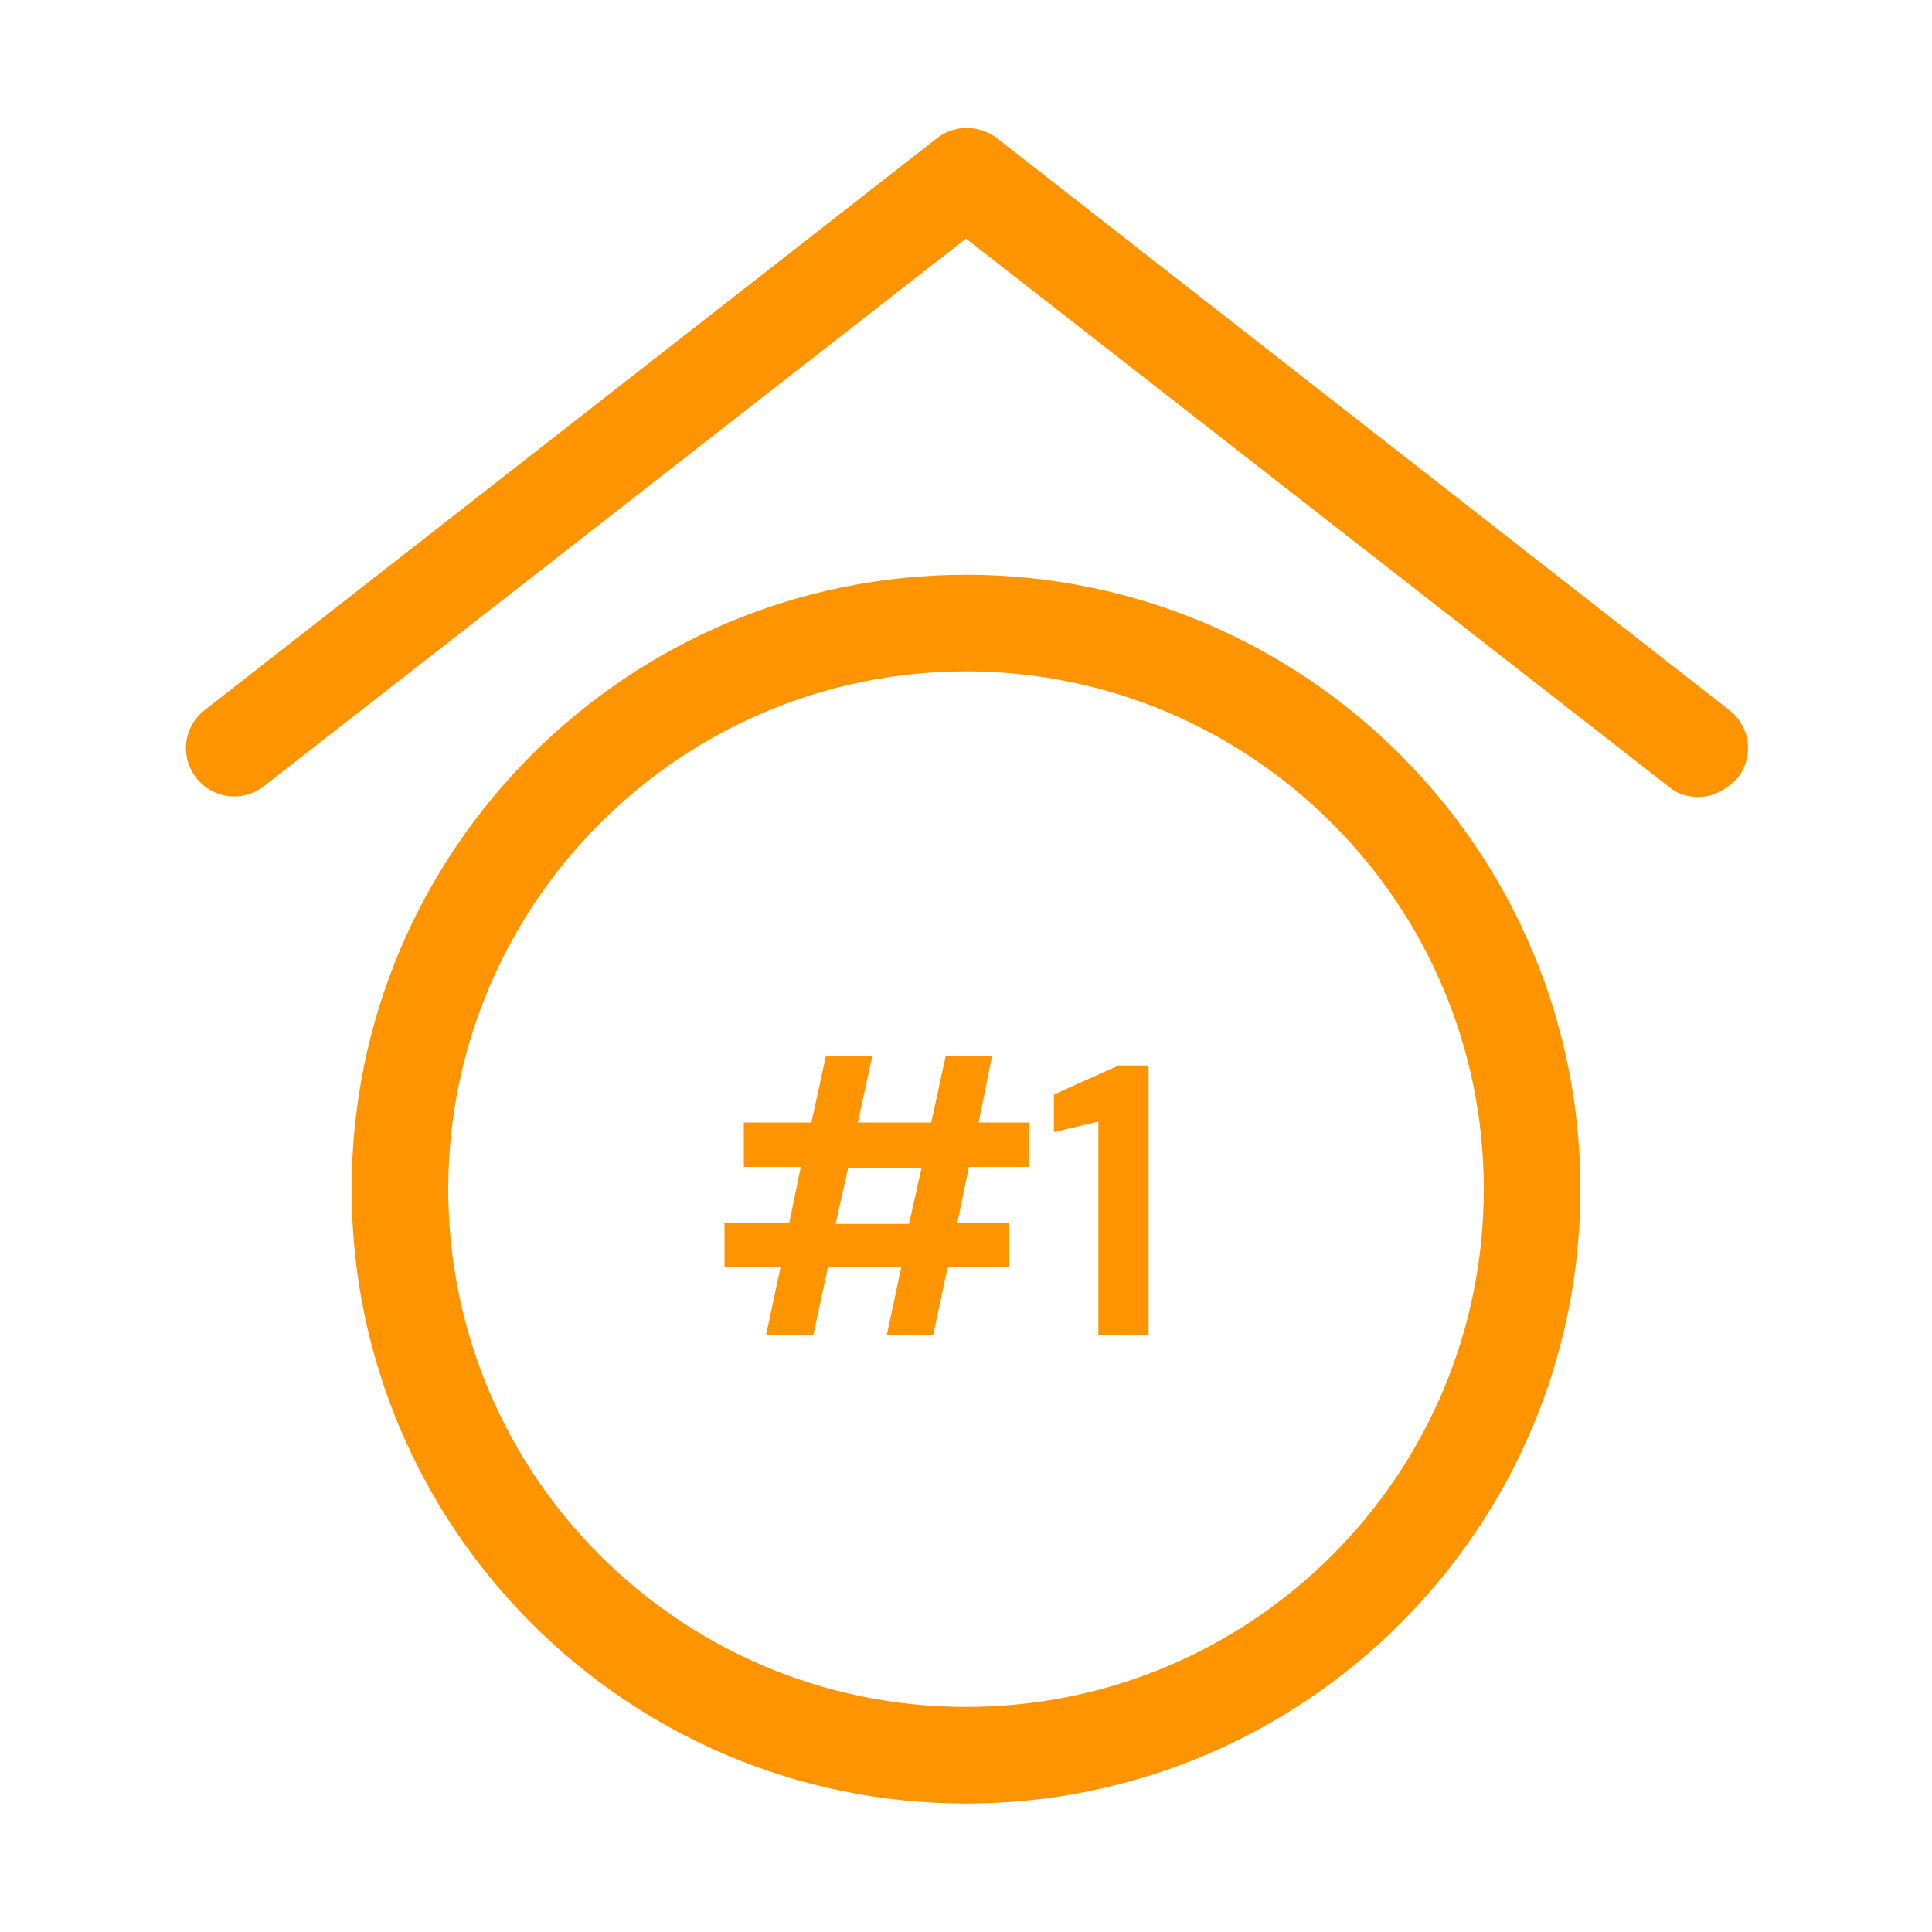
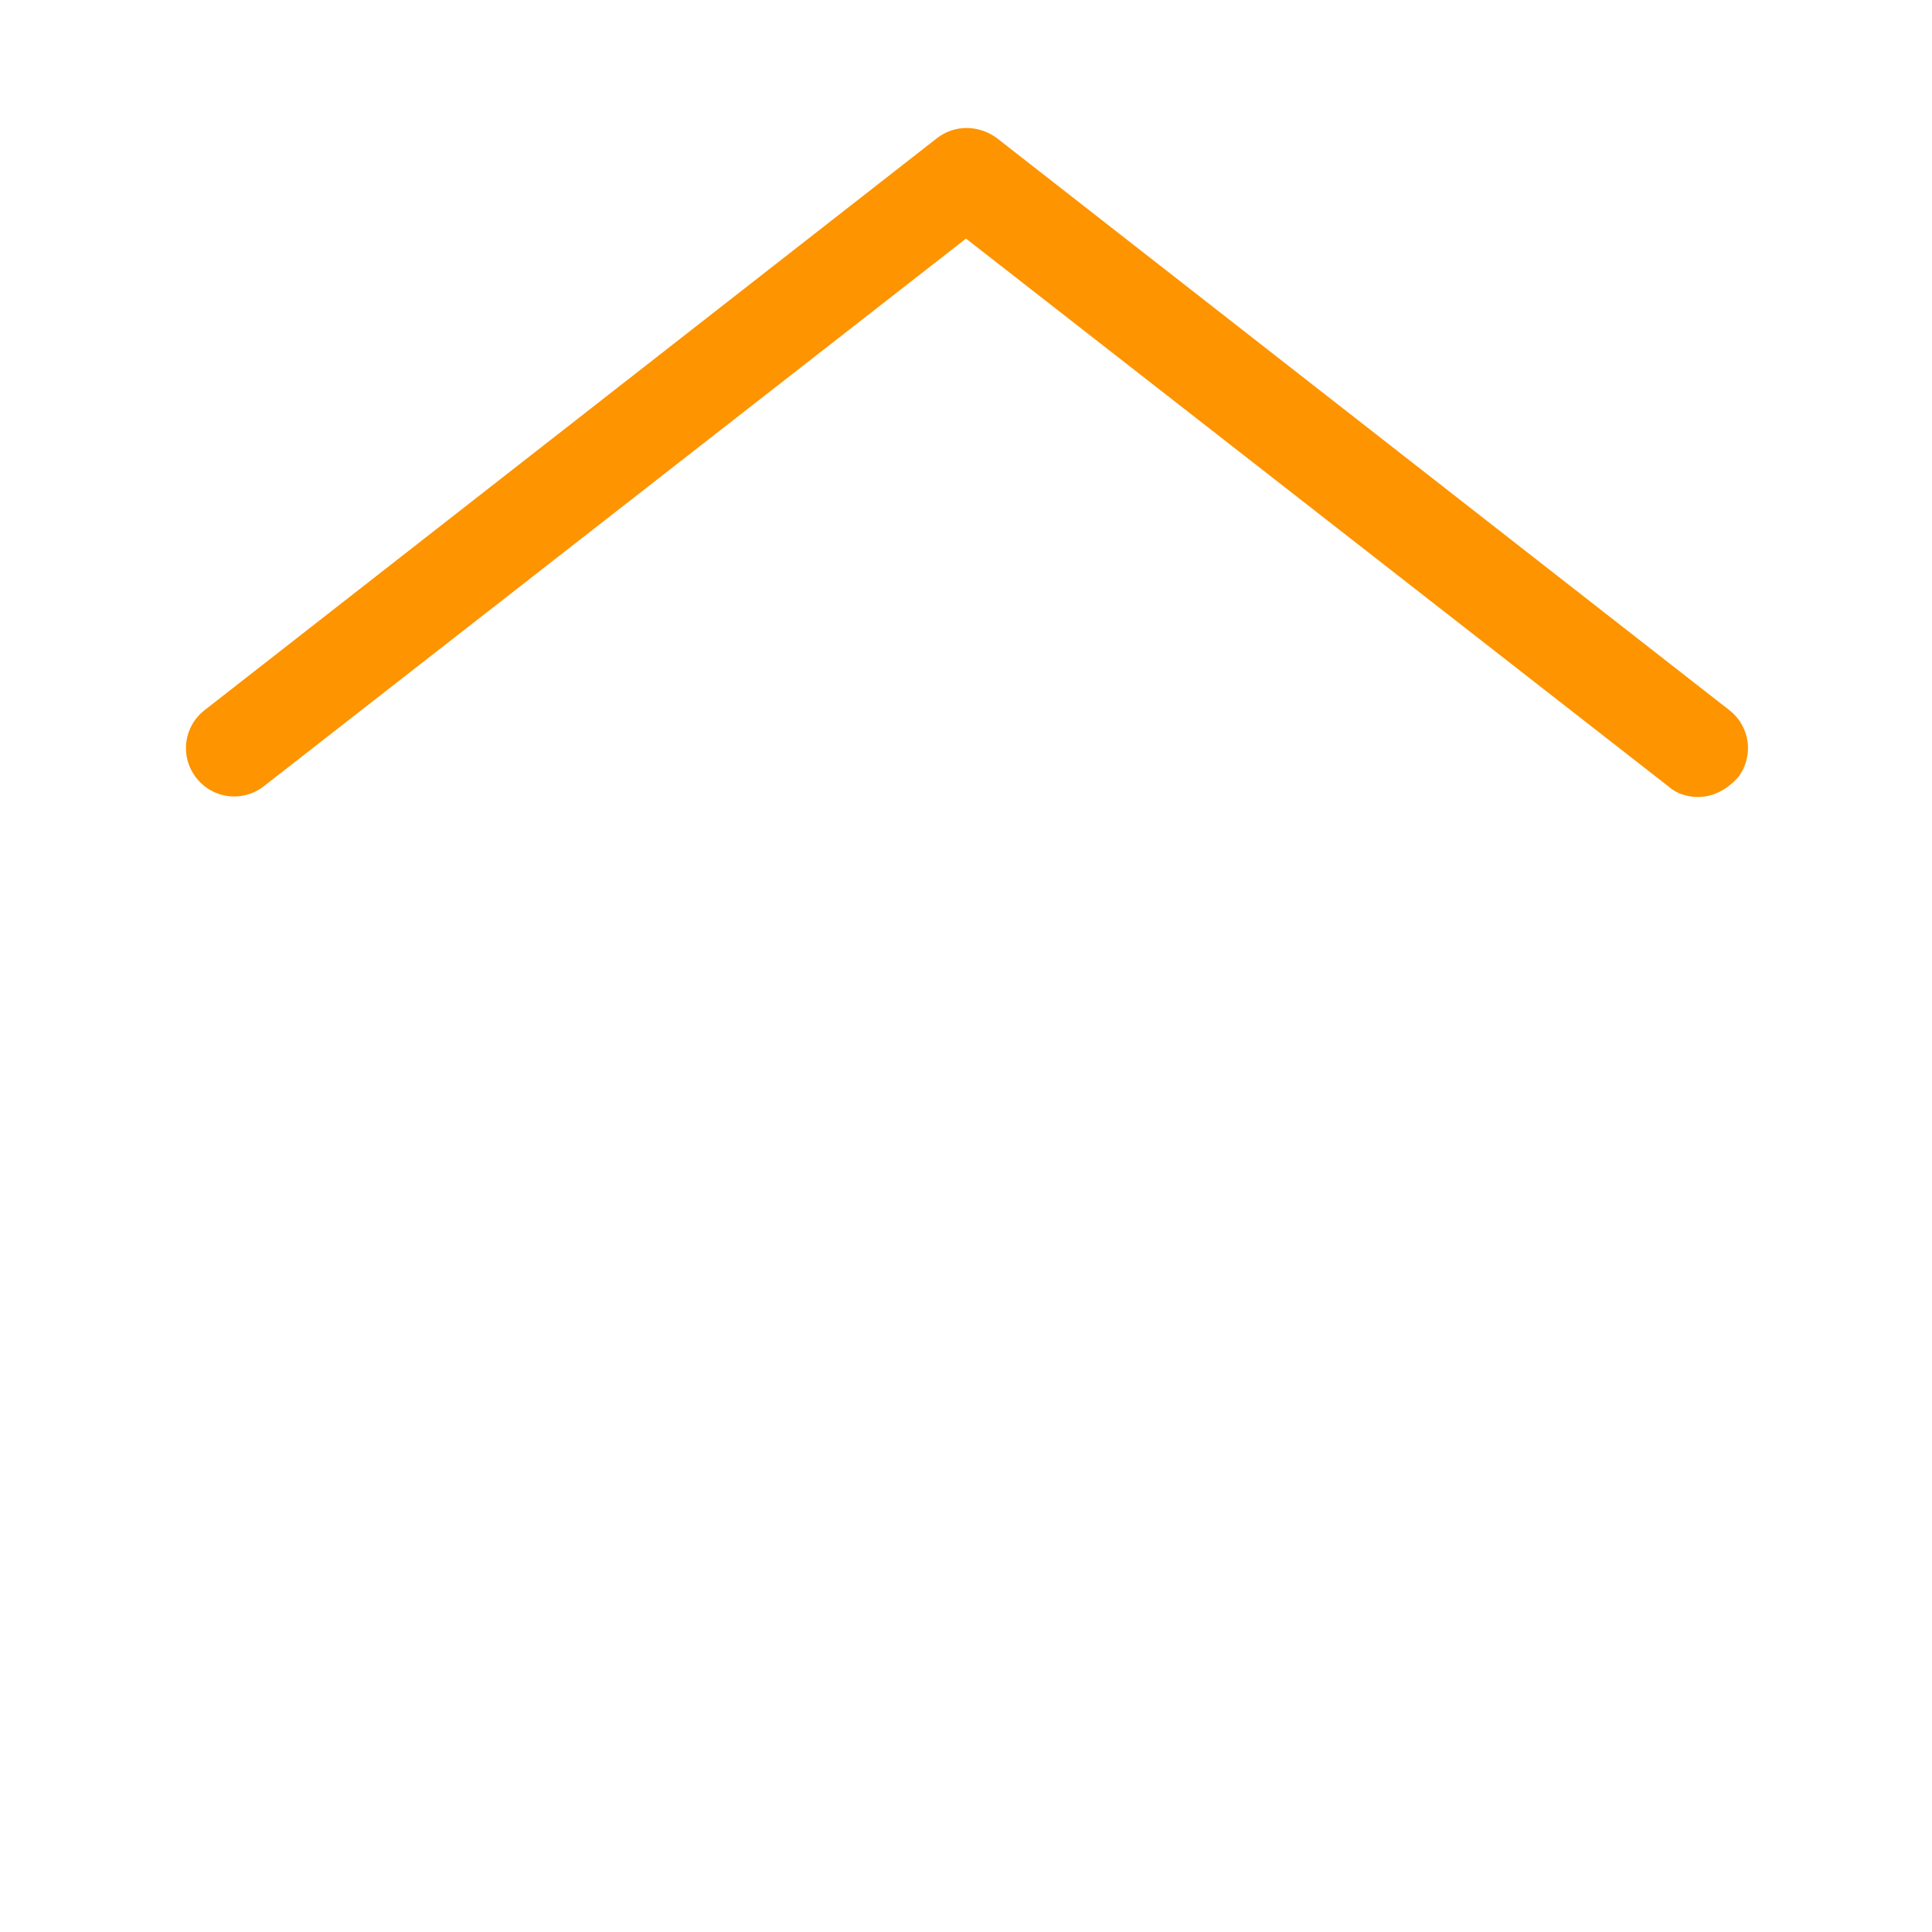
<svg xmlns="http://www.w3.org/2000/svg" version="1.1" id="Layer_1" x="0px" y="0px" viewBox="0 0 200 200" style="enable-background:new 0 0 200 200;" xml:space="preserve">
  <style type="text/css">
	.st0{fill:#FD9400;}
	.st1{fill:#FD9400;stroke:#FD9400;stroke-width:3;stroke-miterlimit:10;}
</style>
  <g>
    <g>
-       <path class="st0" d="M100,186.7c-35.1,0-63.6-28.5-63.6-63.6S64.9,59.5,100,59.5s63.6,28.5,63.6,63.6S135.1,186.7,100,186.7z     M100,69.5c-29.5,0-53.6,24-53.6,53.6s24,53.6,53.6,53.6s53.6-24,53.6-53.6S129.5,69.5,100,69.5z" />
-     </g>
+       </g>
    <g>
      <g>
-         <path class="st0" d="M79.3,138.2l1.5-7H75v-4.6h6.7l1.2-5.8h-5.9v-4.6H84l1.5-6.9h4.8l-1.5,6.9h7.6l1.5-6.9h4.8l-1.4,6.9h5.2v4.6     h-6.2l-1.2,5.8h5.3v4.6h-6.3l-1.5,7h-4.8l1.5-7h-7.6l-1.5,7H79.3z M86.5,126.7h7.6l1.3-5.8h-7.6L86.5,126.7z" />
-       </g>
+         </g>
      <g>
-         <path class="st0" d="M113.7,138.2v-22.1l-4.6,1.1v-3.9l6.7-3h3.1v27.9H113.7z" />
-       </g>
+         </g>
    </g>
    <g>
      <path class="st0" d="M175.8,82.5c-1.1,0-2.2-0.3-3.1-1.1L100,24.7L27.3,81.4c-2.2,1.7-5.3,1.3-7-0.9c-1.7-2.2-1.3-5.3,0.9-7    l75.8-59.2c1.8-1.4,4.3-1.4,6.2,0l75.8,59.2c2.2,1.7,2.6,4.8,0.9,7C178.7,81.8,177.3,82.5,175.8,82.5z" />
    </g>
  </g>
</svg>